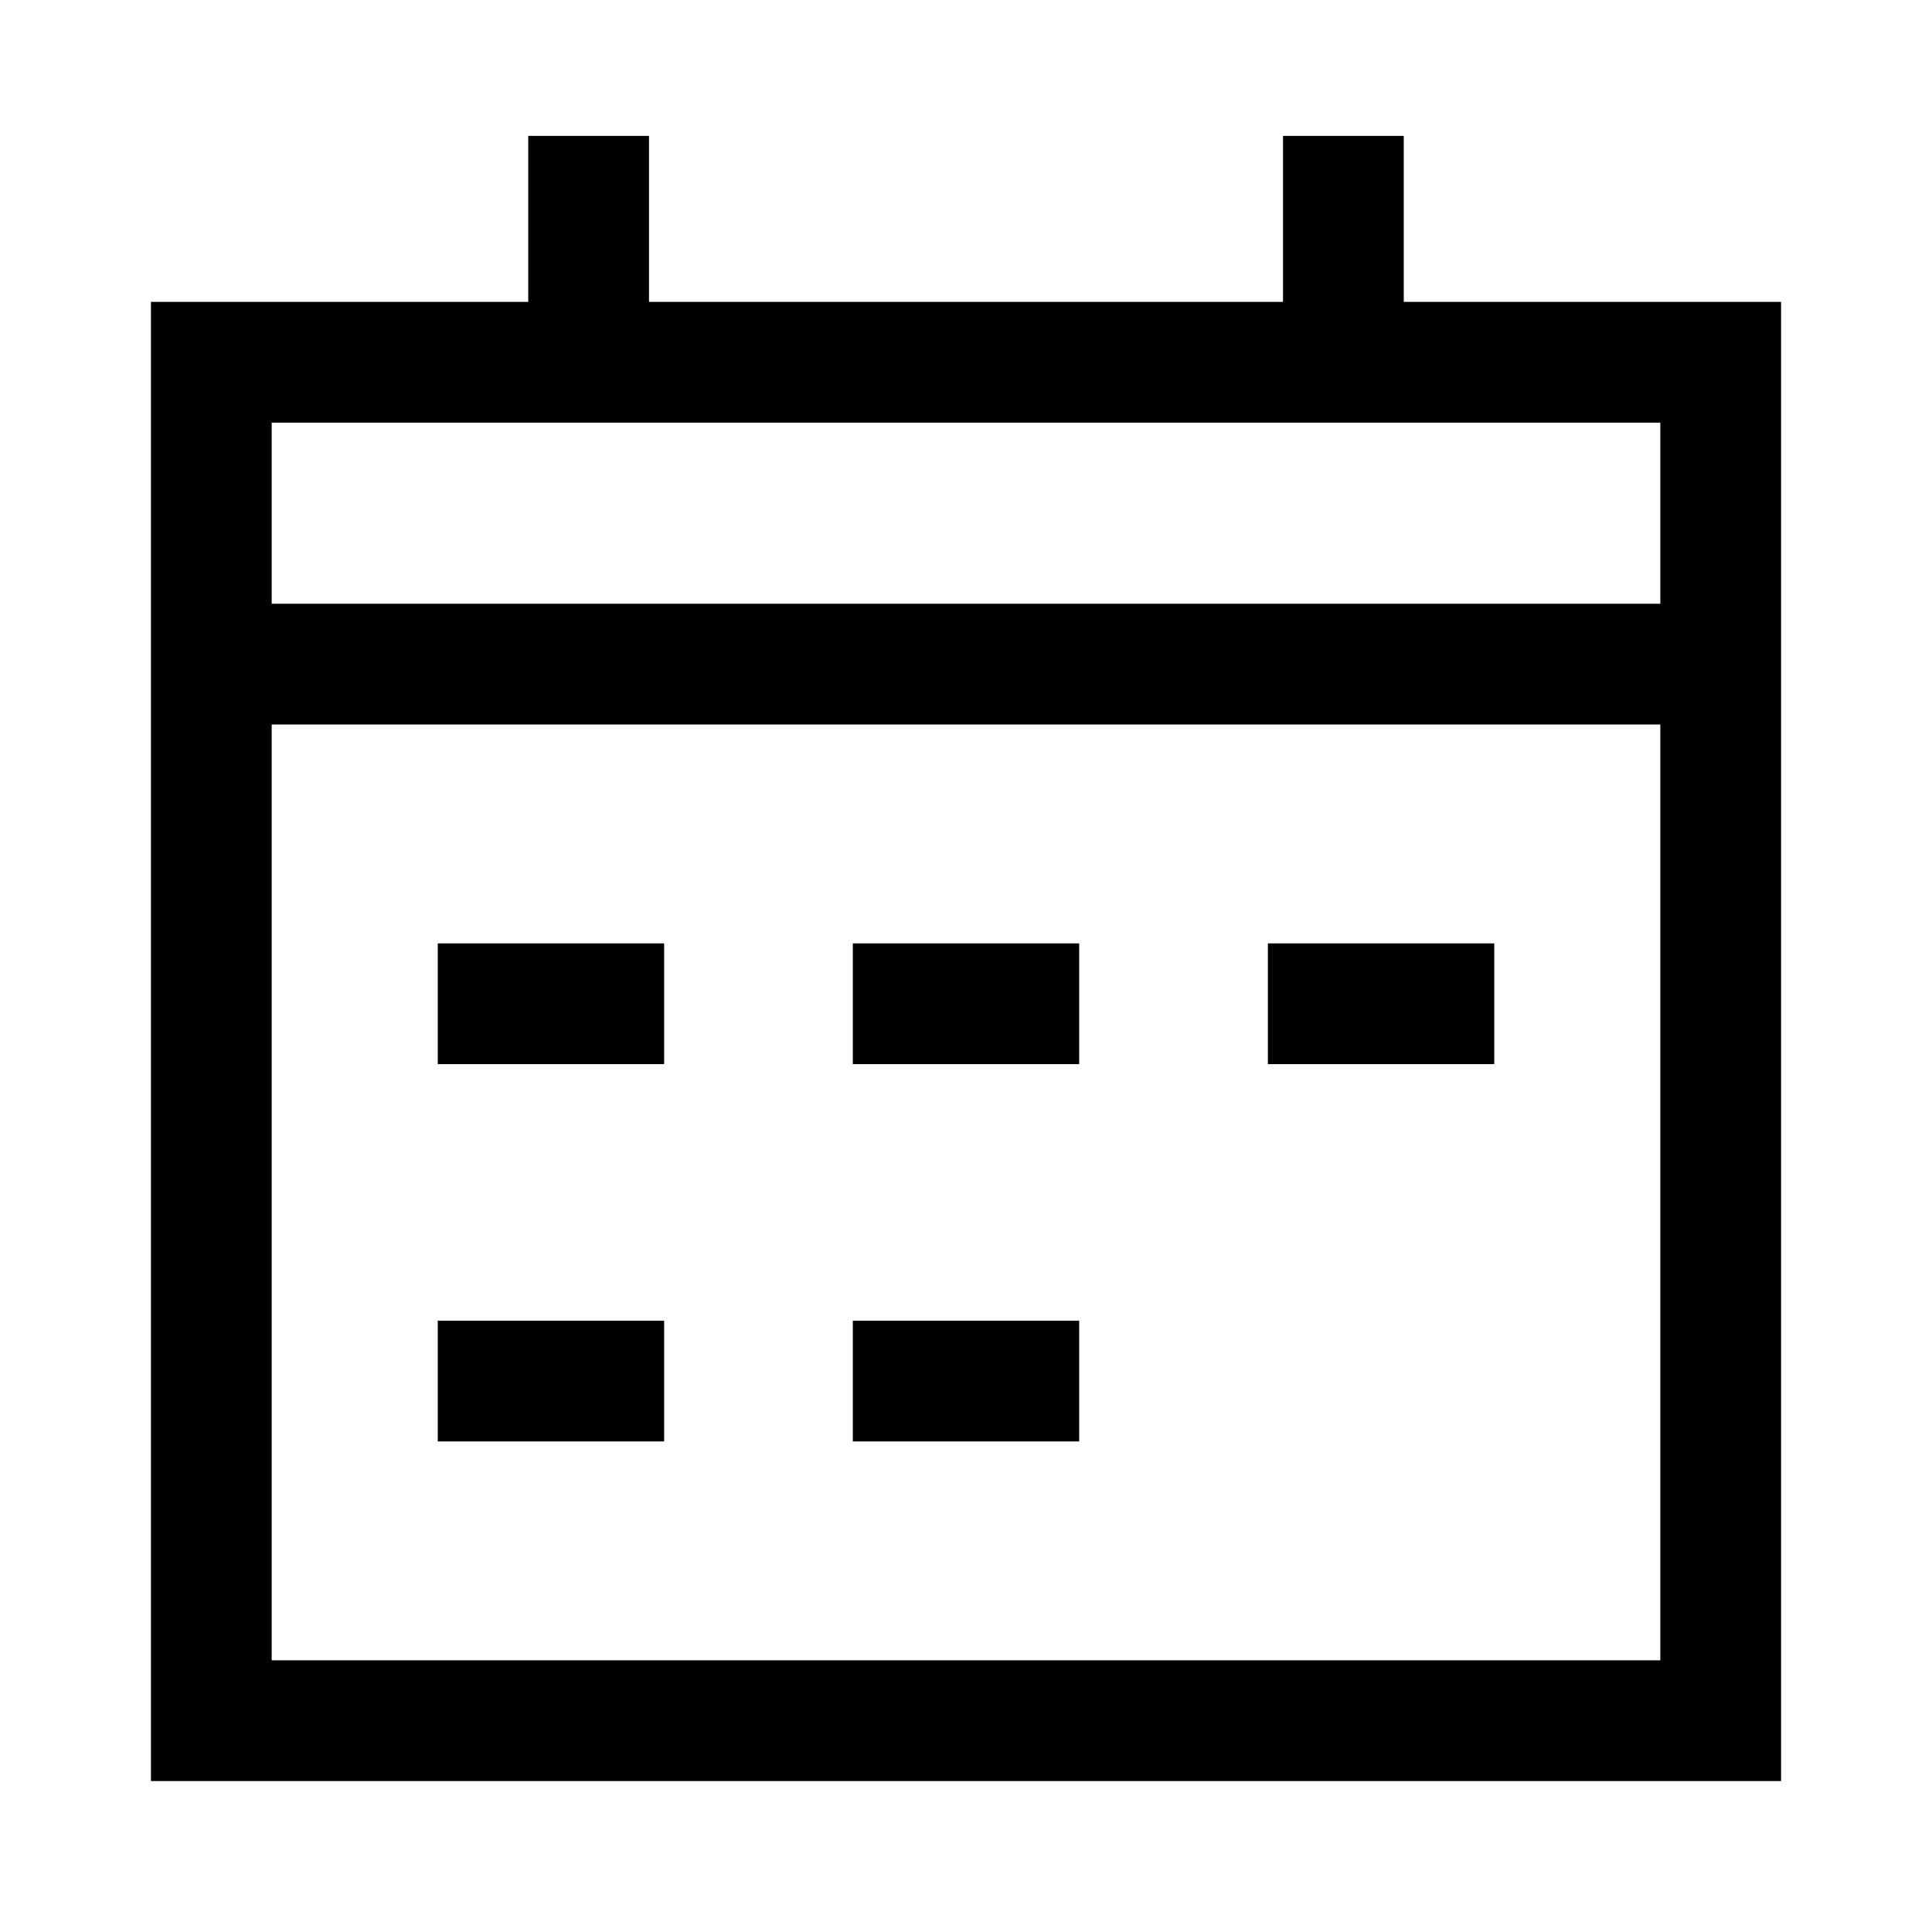
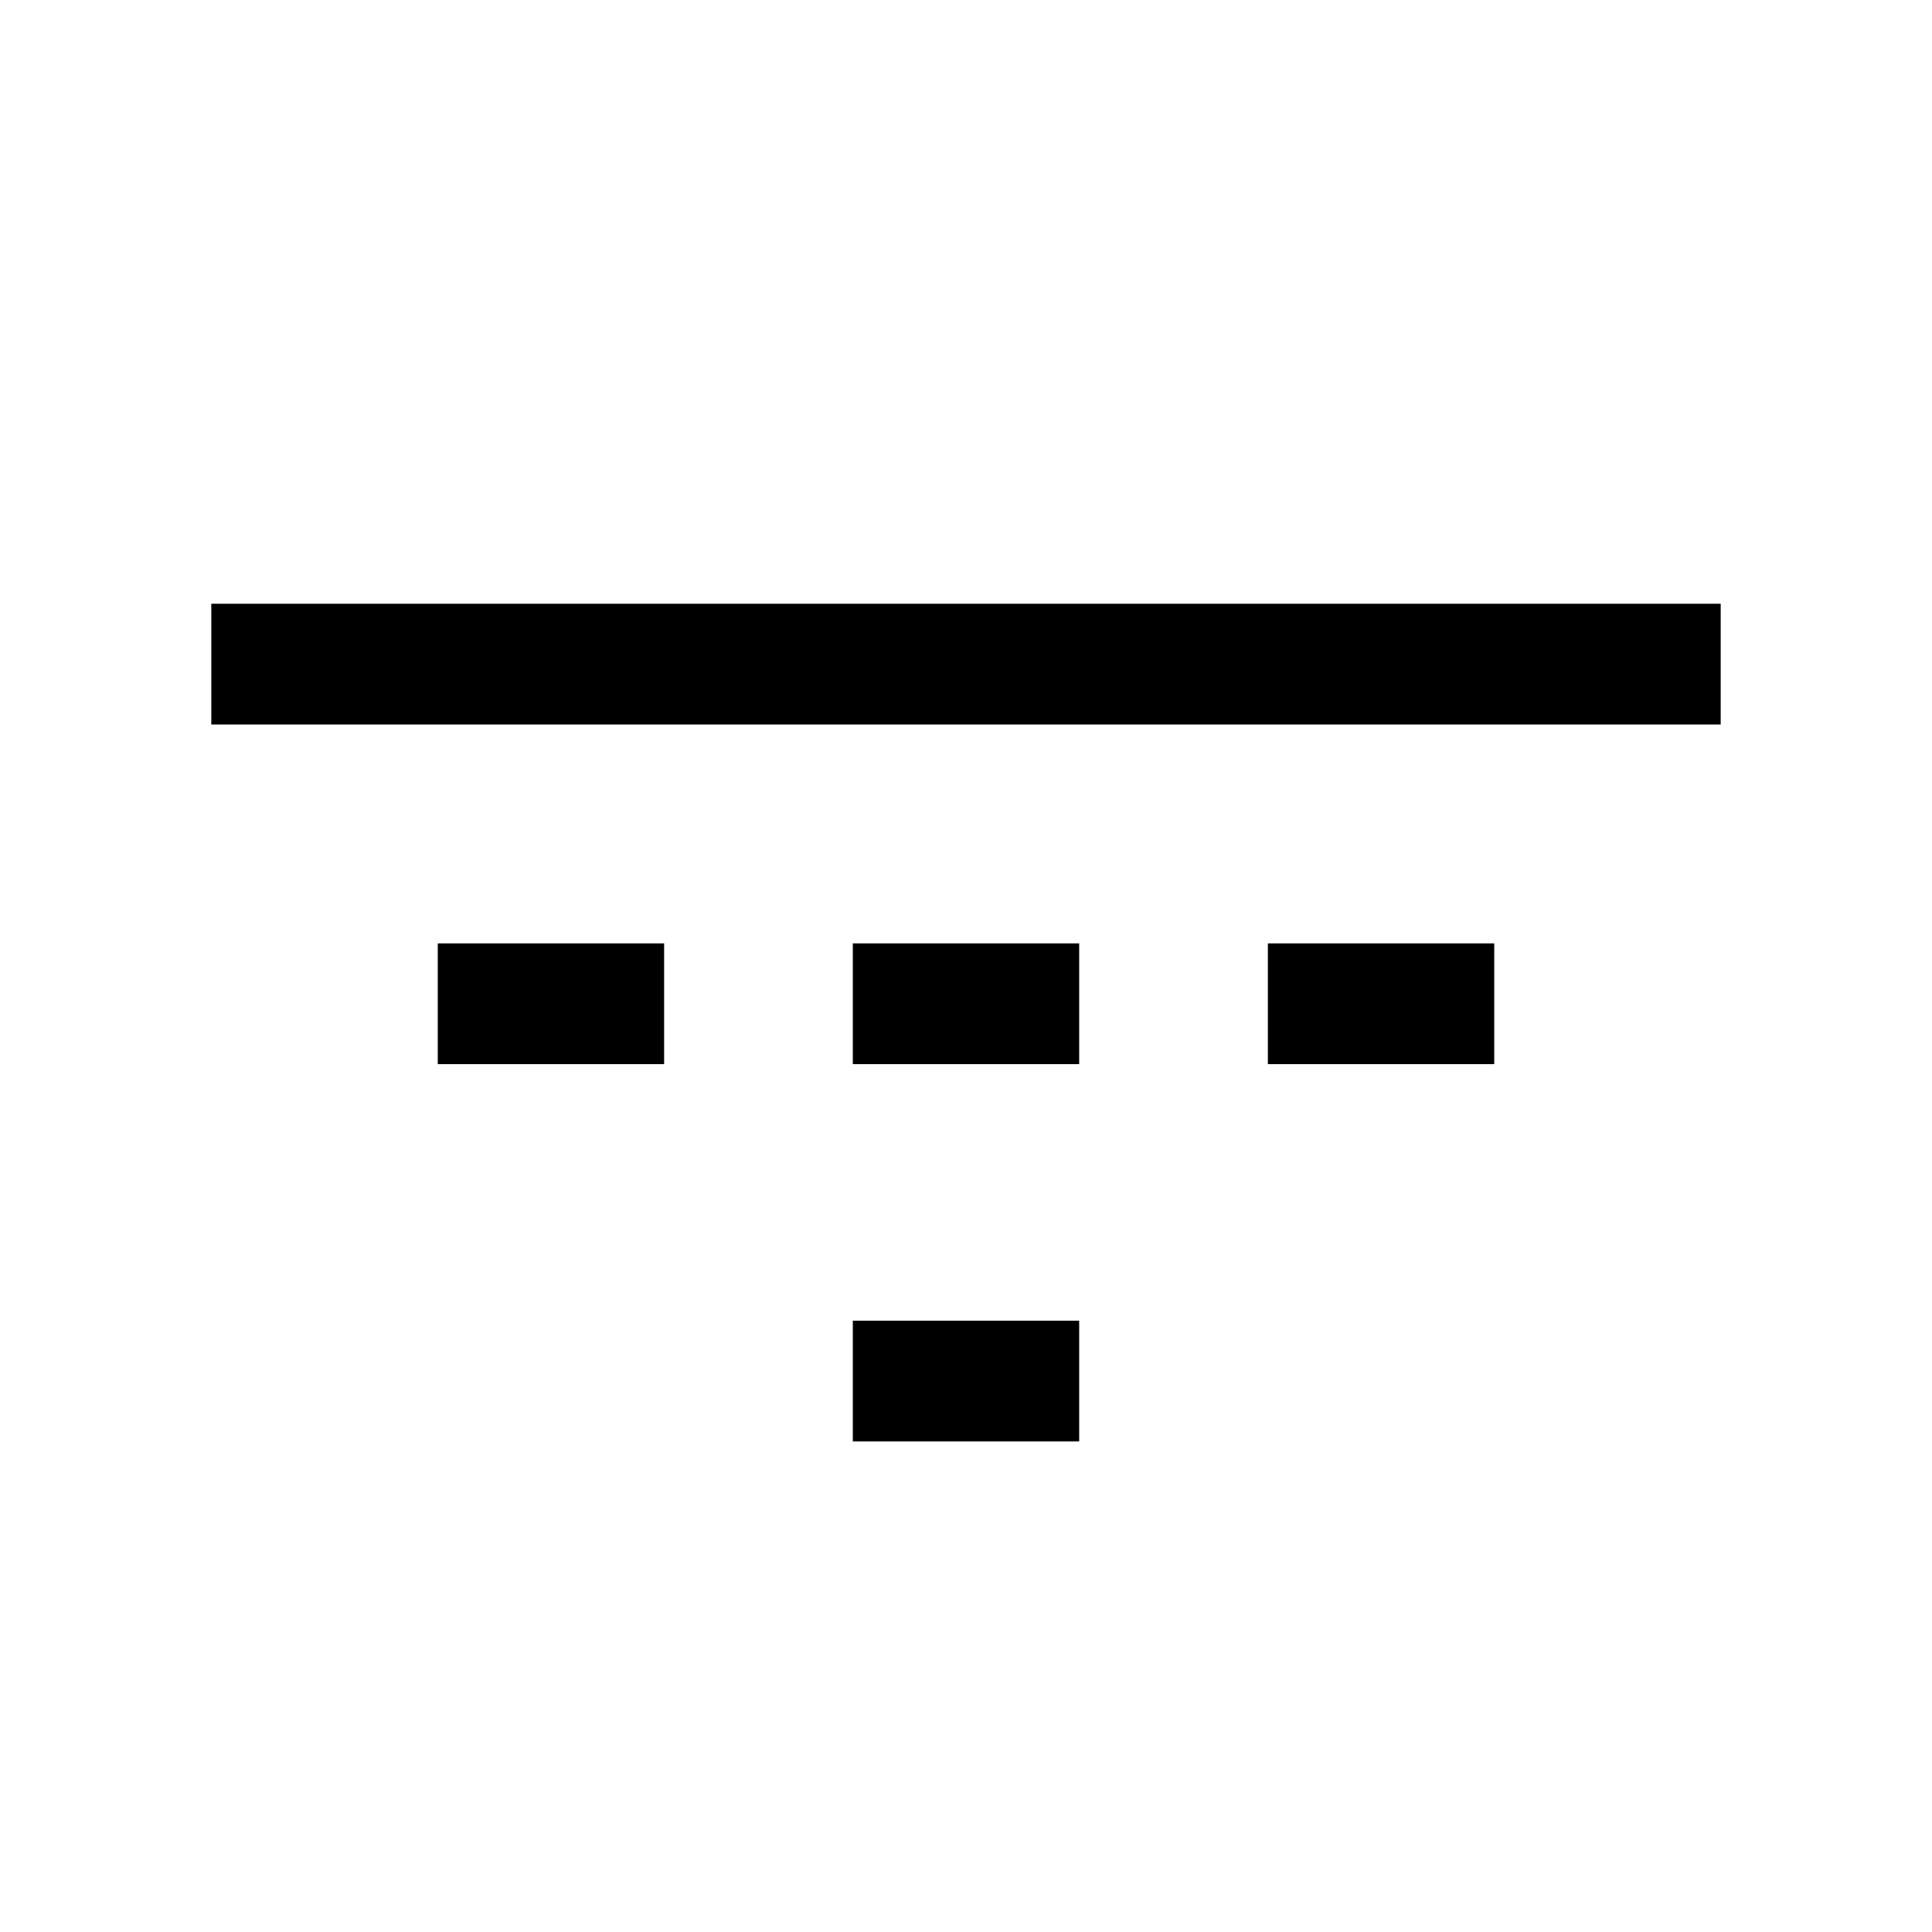
<svg xmlns="http://www.w3.org/2000/svg" fill="none" viewBox="-0.75 -0.75 24 24" height="24" width="24">
  <g id="calendar-mark--calendar-date-day-month-mark">
-     <path id="Rectangle 11" stroke="currentColor" d="M1.875 3.75h18.75v16.875H1.875z" stroke-width="1.5" />
-     <path id="Vector 39" stroke="currentColor" d="M6.562 0.938v2.812" stroke-width="1.5" />
-     <path id="Vector 40" stroke="currentColor" d="M15.938 0.938v2.812" stroke-width="1.5" />
    <path id="Vector 38" stroke="currentColor" d="M1.875 7.5h18.75" stroke-width="1.5" />
    <path id="Vector 1456" stroke="currentColor" d="M4.688 11.719h2.812" stroke-width="1.5" />
-     <path id="Vector 1457" stroke="currentColor" d="M4.688 16.406h2.812" stroke-width="1.5" />
    <path id="Vector 1458" stroke="currentColor" d="M9.844 11.719h2.812" stroke-width="1.5" />
    <path id="Vector 1460" stroke="currentColor" d="M15 11.719h2.812" stroke-width="1.5" />
    <path id="Vector 1459" stroke="currentColor" d="M9.844 16.406h2.812" stroke-width="1.5" />
  </g>
</svg>